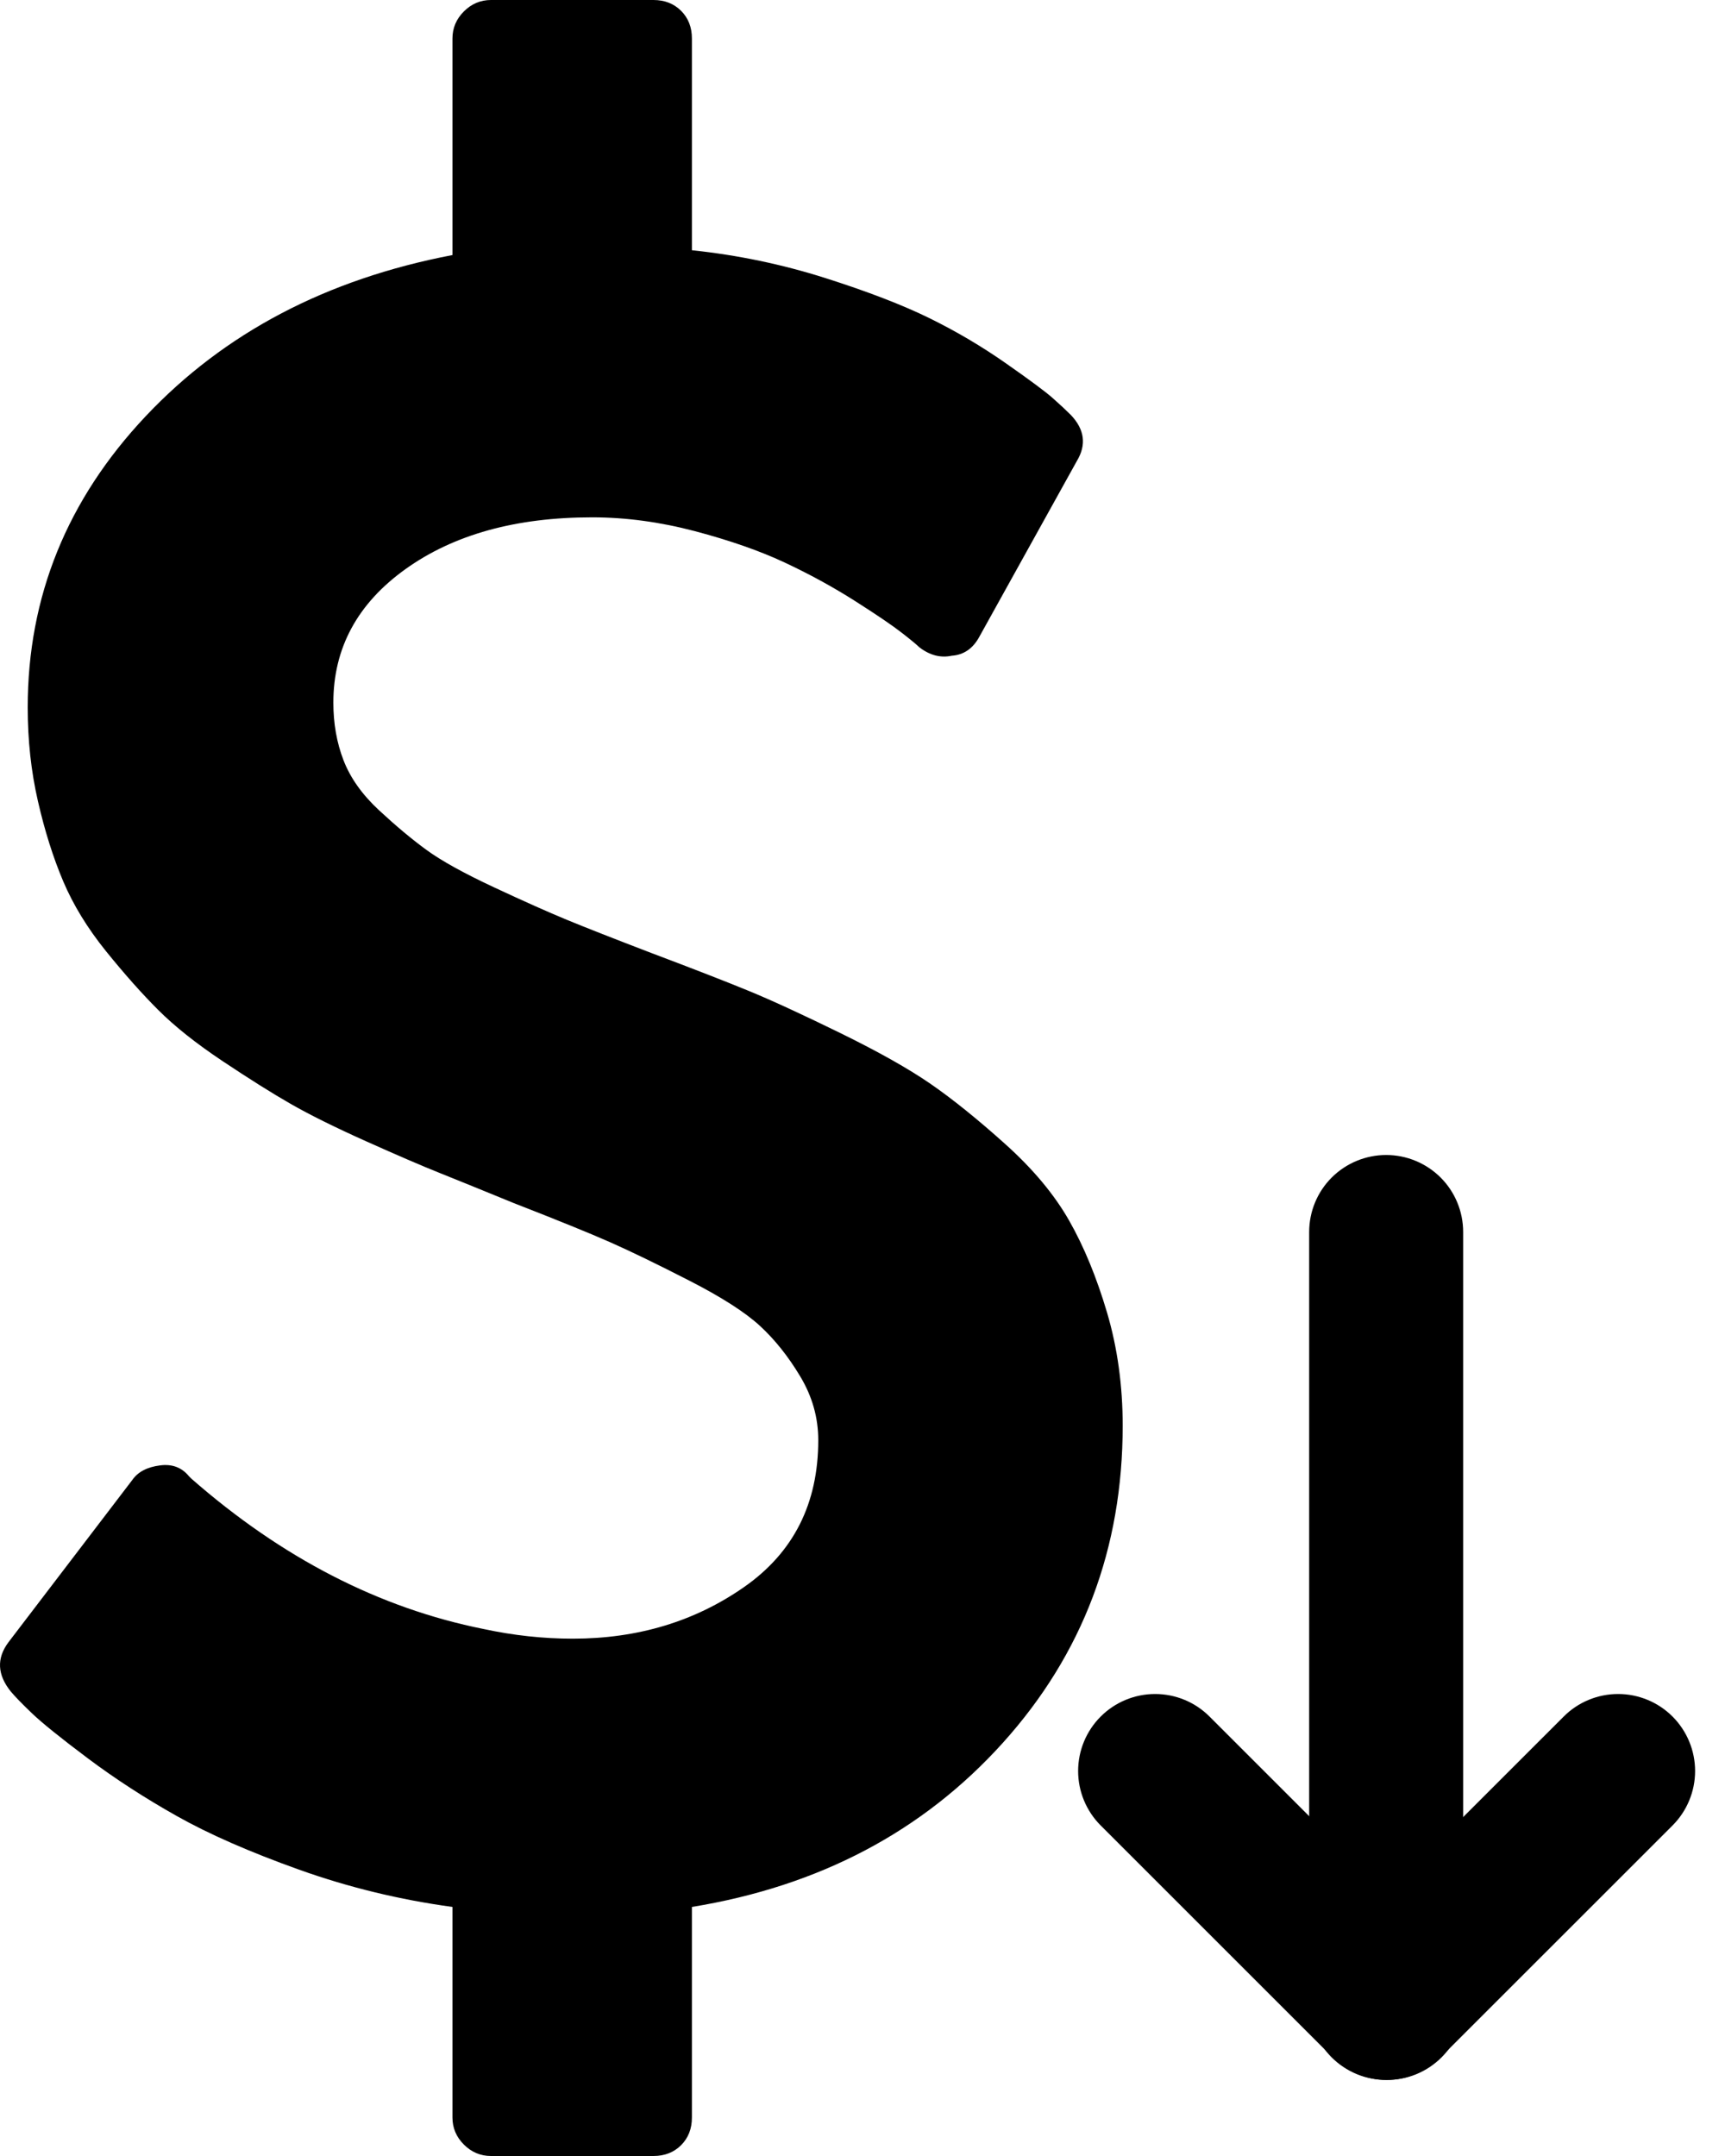
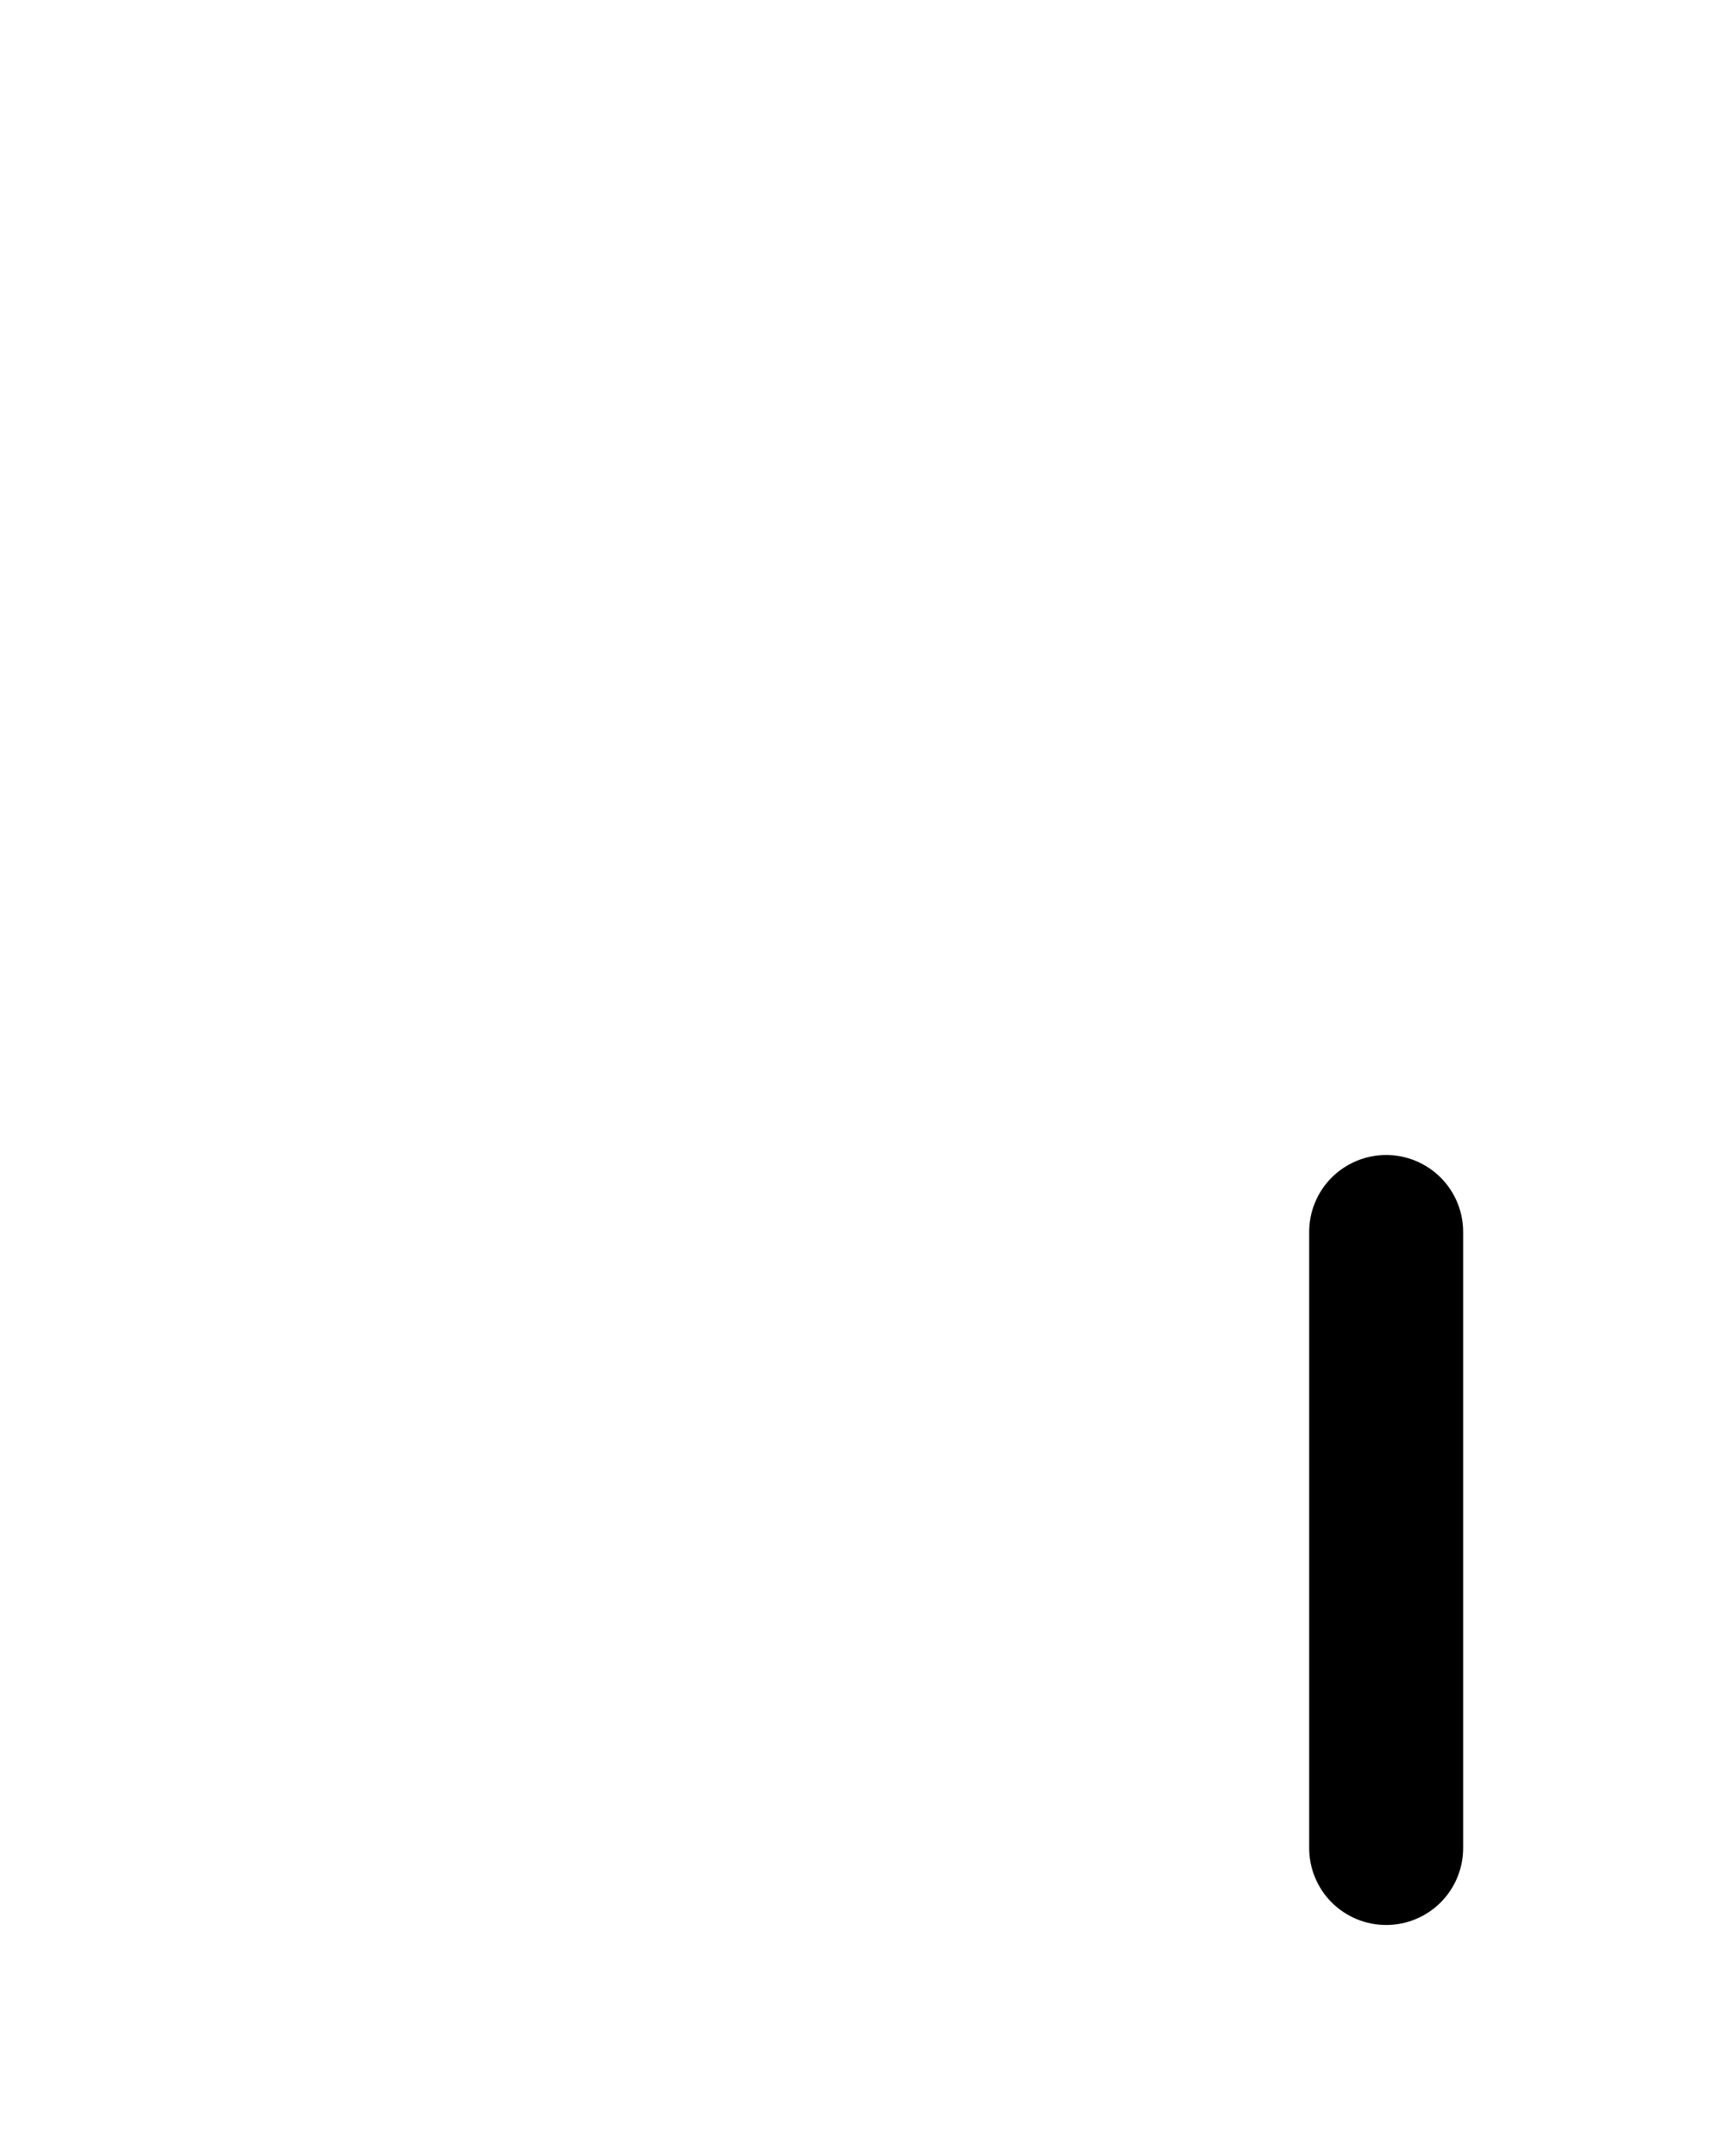
<svg xmlns="http://www.w3.org/2000/svg" width="48" height="60" viewBox="0 0 48 60" fill="none">
-   <path d="M31.24 39.676C31.24 43.092 30.129 46.032 27.908 48.499C25.687 50.965 22.802 52.489 19.253 53.069V58.929C19.253 59.241 19.153 59.498 18.952 59.699C18.751 59.9 18.494 60 18.182 60H13.662C13.372 60 13.12 59.894 12.908 59.682C12.696 59.47 12.59 59.219 12.59 58.929V53.069C11.117 52.868 9.694 52.522 8.321 52.031C6.949 51.54 5.816 51.044 4.923 50.541C4.03 50.039 3.204 49.503 2.445 48.934C1.686 48.365 1.167 47.946 0.888 47.679C0.609 47.411 0.414 47.21 0.302 47.076C-0.077 46.607 -0.099 46.15 0.235 45.703L3.684 41.183C3.84 40.96 4.097 40.826 4.454 40.781C4.789 40.737 5.057 40.837 5.258 41.083L5.325 41.15C7.847 43.359 10.559 44.755 13.461 45.335C14.287 45.513 15.113 45.603 15.938 45.603C17.747 45.603 19.337 45.123 20.71 44.163C22.082 43.203 22.769 41.842 22.769 40.078C22.769 39.453 22.602 38.862 22.267 38.304C21.932 37.745 21.558 37.277 21.145 36.897C20.732 36.518 20.079 36.099 19.186 35.642C18.294 35.184 17.557 34.827 16.977 34.57C16.396 34.314 15.503 33.951 14.298 33.482C13.427 33.125 12.741 32.846 12.239 32.645C11.736 32.444 11.05 32.148 10.18 31.758C9.309 31.367 8.612 31.021 8.087 30.72C7.562 30.419 6.932 30.022 6.195 29.531C5.459 29.04 4.862 28.566 4.404 28.108C3.946 27.651 3.461 27.104 2.947 26.468C2.434 25.831 2.038 25.184 1.759 24.526C1.48 23.867 1.245 23.125 1.056 22.299C0.866 21.473 0.771 20.603 0.771 19.688C0.771 16.607 1.865 13.906 4.052 11.585C6.24 9.263 9.086 7.768 12.59 7.098V1.071C12.59 0.781 12.696 0.53 12.908 0.318C13.12 0.106 13.372 0 13.662 0H18.182C18.494 0 18.751 0.1 18.952 0.301C19.153 0.502 19.253 0.759 19.253 1.071V6.964C20.526 7.098 21.759 7.355 22.953 7.734C24.147 8.114 25.118 8.488 25.866 8.856C26.614 9.224 27.323 9.643 27.992 10.112C28.662 10.58 29.097 10.904 29.298 11.083C29.499 11.261 29.666 11.417 29.8 11.551C30.18 11.953 30.235 12.377 29.968 12.824L27.256 17.712C27.077 18.047 26.82 18.225 26.485 18.248C26.173 18.315 25.872 18.237 25.581 18.013C25.514 17.946 25.353 17.812 25.096 17.612C24.839 17.411 24.404 17.115 23.79 16.724C23.176 16.334 22.523 15.977 21.831 15.653C21.139 15.329 20.308 15.039 19.337 14.782C18.366 14.526 17.412 14.397 16.474 14.397C14.354 14.397 12.624 14.877 11.284 15.837C9.945 16.797 9.276 18.036 9.276 19.554C9.276 20.134 9.37 20.67 9.56 21.161C9.75 21.652 10.079 22.115 10.548 22.55C11.017 22.985 11.457 23.354 11.87 23.655C12.283 23.956 12.908 24.302 13.745 24.693C14.582 25.084 15.258 25.385 15.771 25.597C16.285 25.809 17.066 26.116 18.115 26.518C19.298 26.964 20.202 27.316 20.827 27.573C21.452 27.829 22.3 28.22 23.372 28.744C24.443 29.269 25.286 29.743 25.899 30.167C26.513 30.591 27.205 31.15 27.975 31.841C28.745 32.533 29.337 33.242 29.75 33.968C30.163 34.693 30.514 35.547 30.805 36.529C31.095 37.511 31.24 38.56 31.24 39.676Z" fill="black" />
-   <path fill-rule="evenodd" clip-rule="evenodd" d="M30.627 47.771C31.029 47.369 31.574 47.143 32.142 47.143C32.711 47.143 33.256 47.369 33.657 47.771L40.086 54.199C40.291 54.397 40.454 54.633 40.566 54.895C40.678 55.156 40.738 55.438 40.74 55.722C40.743 56.007 40.688 56.289 40.581 56.552C40.473 56.815 40.314 57.055 40.112 57.256C39.911 57.457 39.672 57.616 39.409 57.724C39.145 57.832 38.863 57.886 38.579 57.883C38.294 57.881 38.013 57.822 37.752 57.709C37.49 57.597 37.254 57.434 37.056 57.229L30.627 50.801C30.226 50.399 30 49.854 30 49.286C30 48.718 30.226 48.173 30.627 47.771Z" fill="black" />
-   <path fill-rule="evenodd" clip-rule="evenodd" d="M46.541 47.771C46.139 47.369 45.594 47.143 45.026 47.143C44.457 47.143 43.912 47.369 43.511 47.771L37.082 54.199C36.877 54.397 36.714 54.633 36.602 54.895C36.489 55.156 36.43 55.438 36.428 55.722C36.425 56.007 36.48 56.289 36.587 56.552C36.695 56.815 36.854 57.055 37.055 57.256C37.257 57.457 37.496 57.616 37.759 57.724C38.023 57.832 38.305 57.886 38.589 57.883C38.874 57.881 39.155 57.822 39.416 57.709C39.678 57.597 39.914 57.434 40.112 57.229L46.541 50.801C46.942 50.399 47.168 49.854 47.168 49.286C47.168 48.718 46.942 48.173 46.541 47.771Z" fill="black" />
  <path fill-rule="evenodd" clip-rule="evenodd" d="M38.572 53.571C38.003 53.571 37.458 53.346 37.056 52.944C36.654 52.542 36.429 51.997 36.429 51.428V34.286C36.429 33.717 36.654 33.172 37.056 32.77C37.458 32.369 38.003 32.143 38.572 32.143C39.14 32.143 39.685 32.369 40.087 32.77C40.489 33.172 40.714 33.717 40.714 34.286V51.428C40.714 51.997 40.489 52.542 40.087 52.944C39.685 53.346 39.14 53.571 38.572 53.571Z" fill="black" />
</svg>